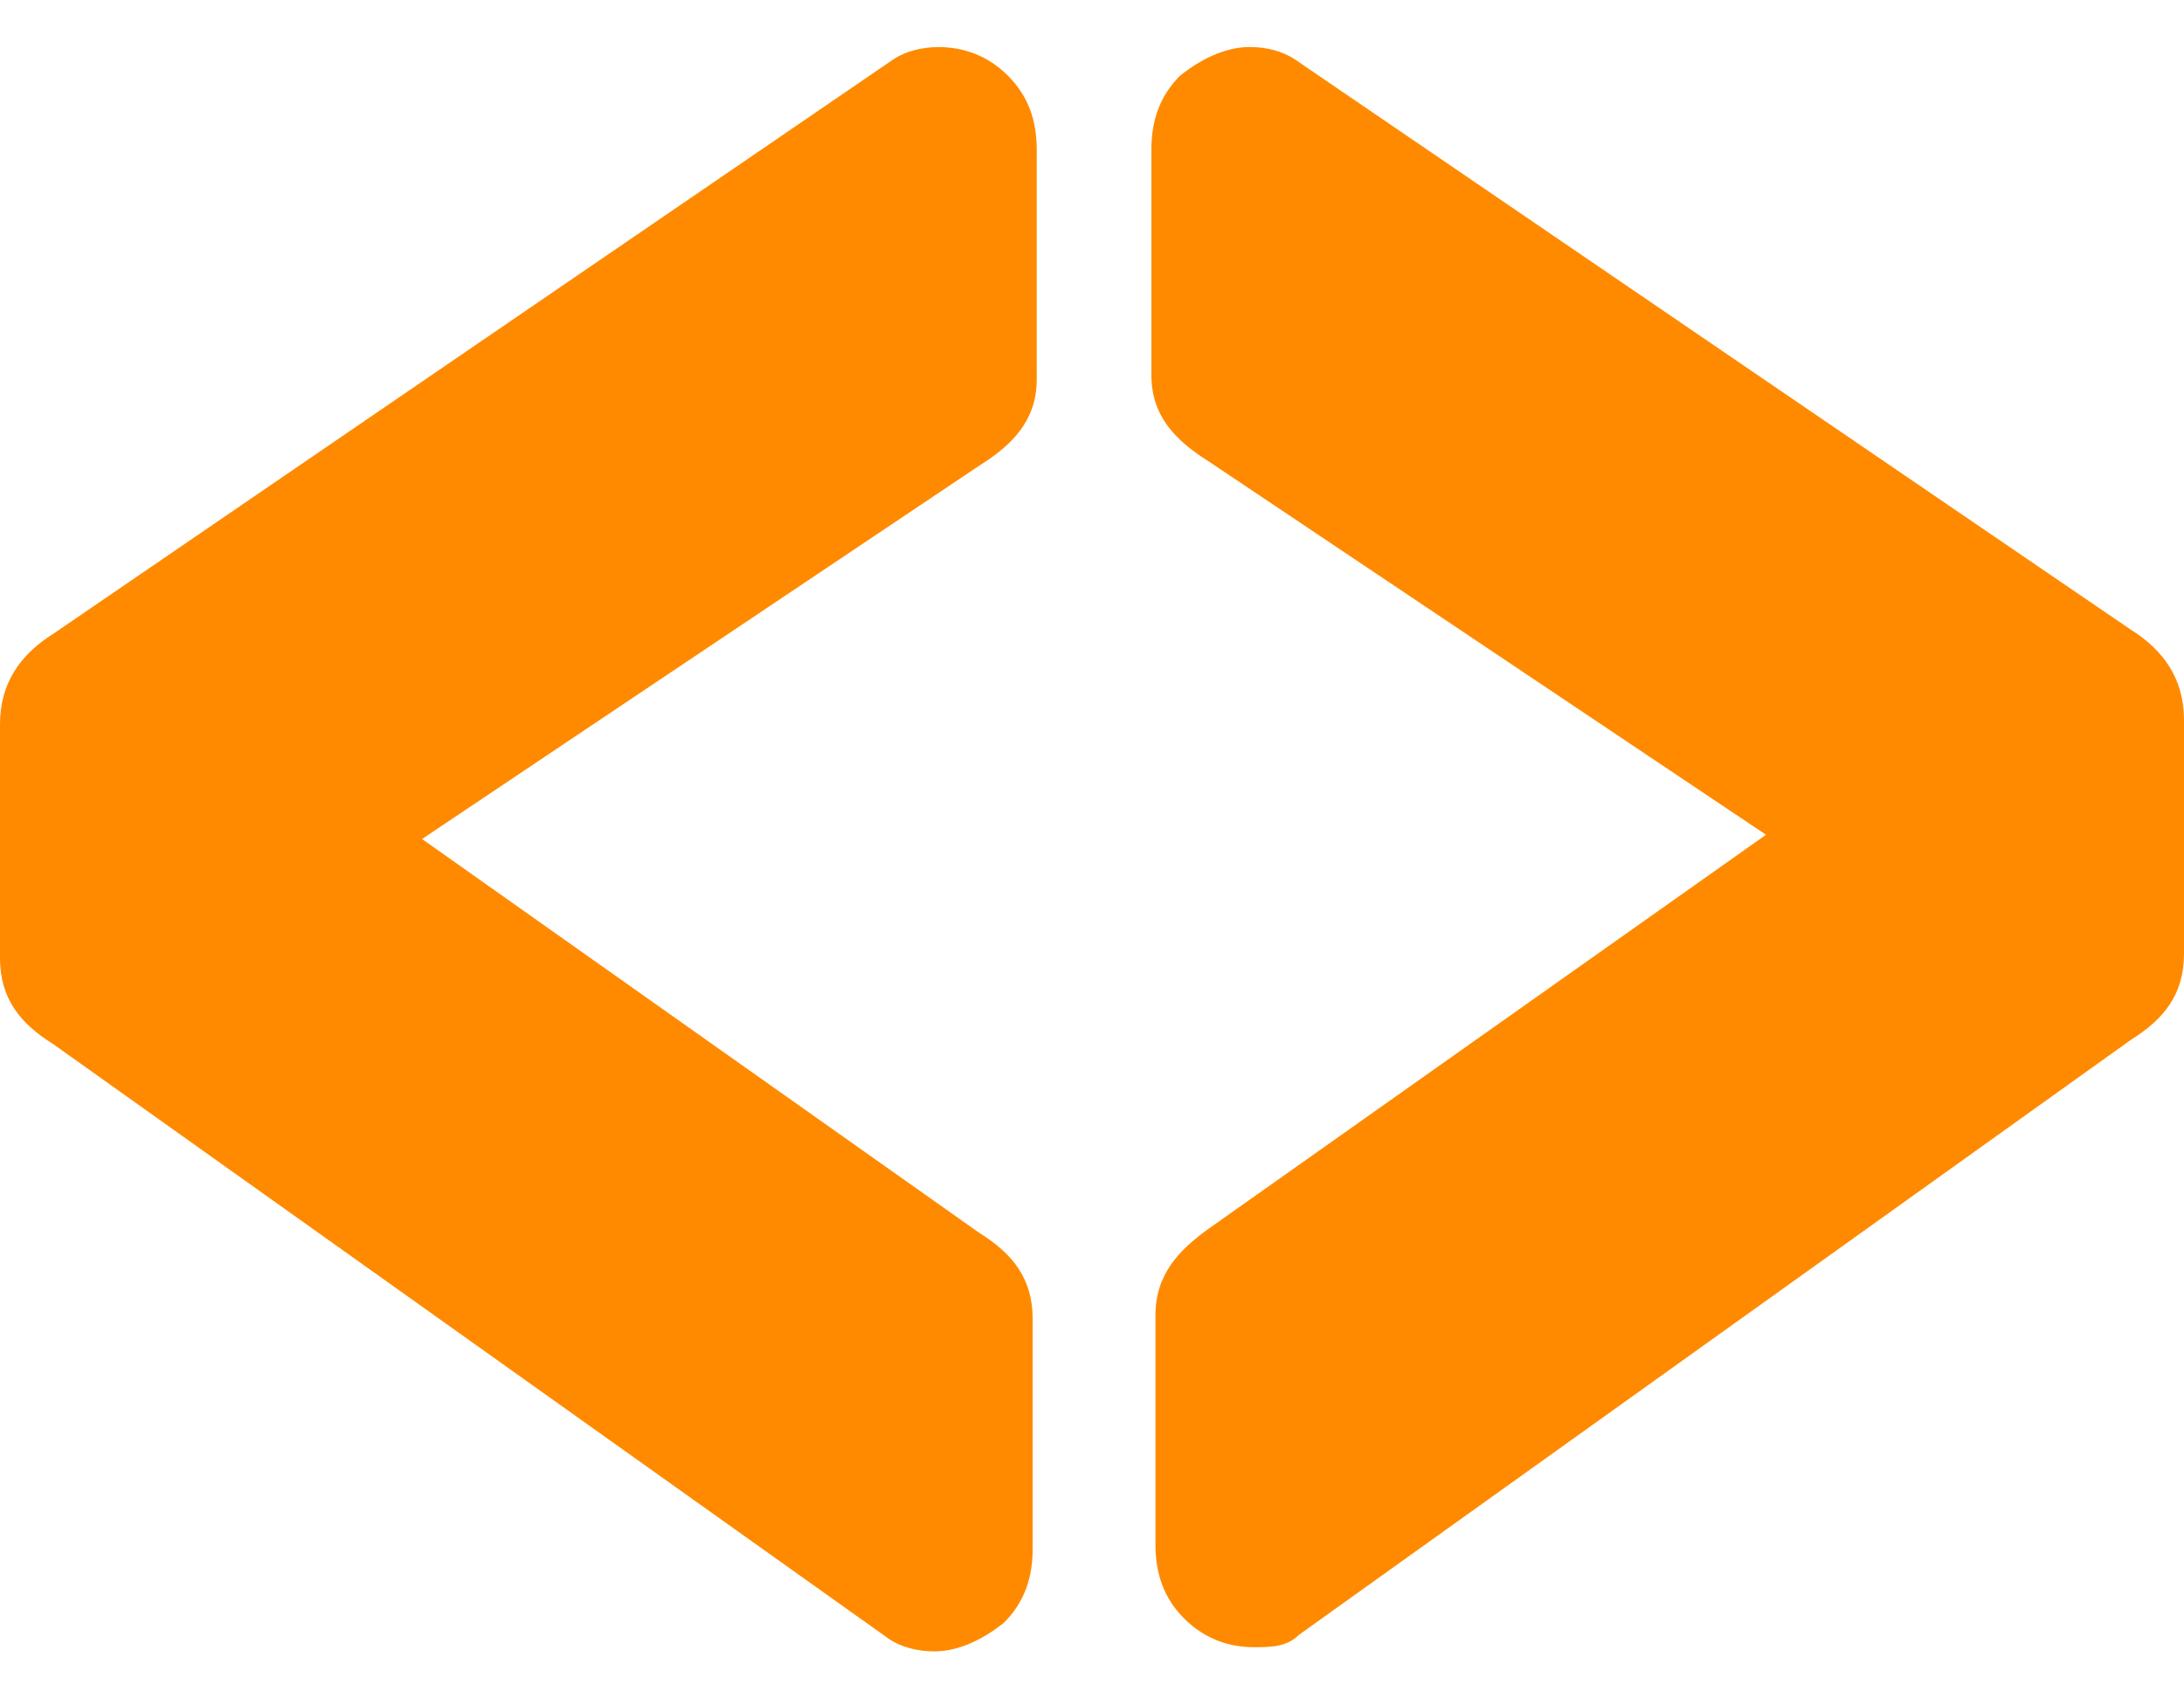
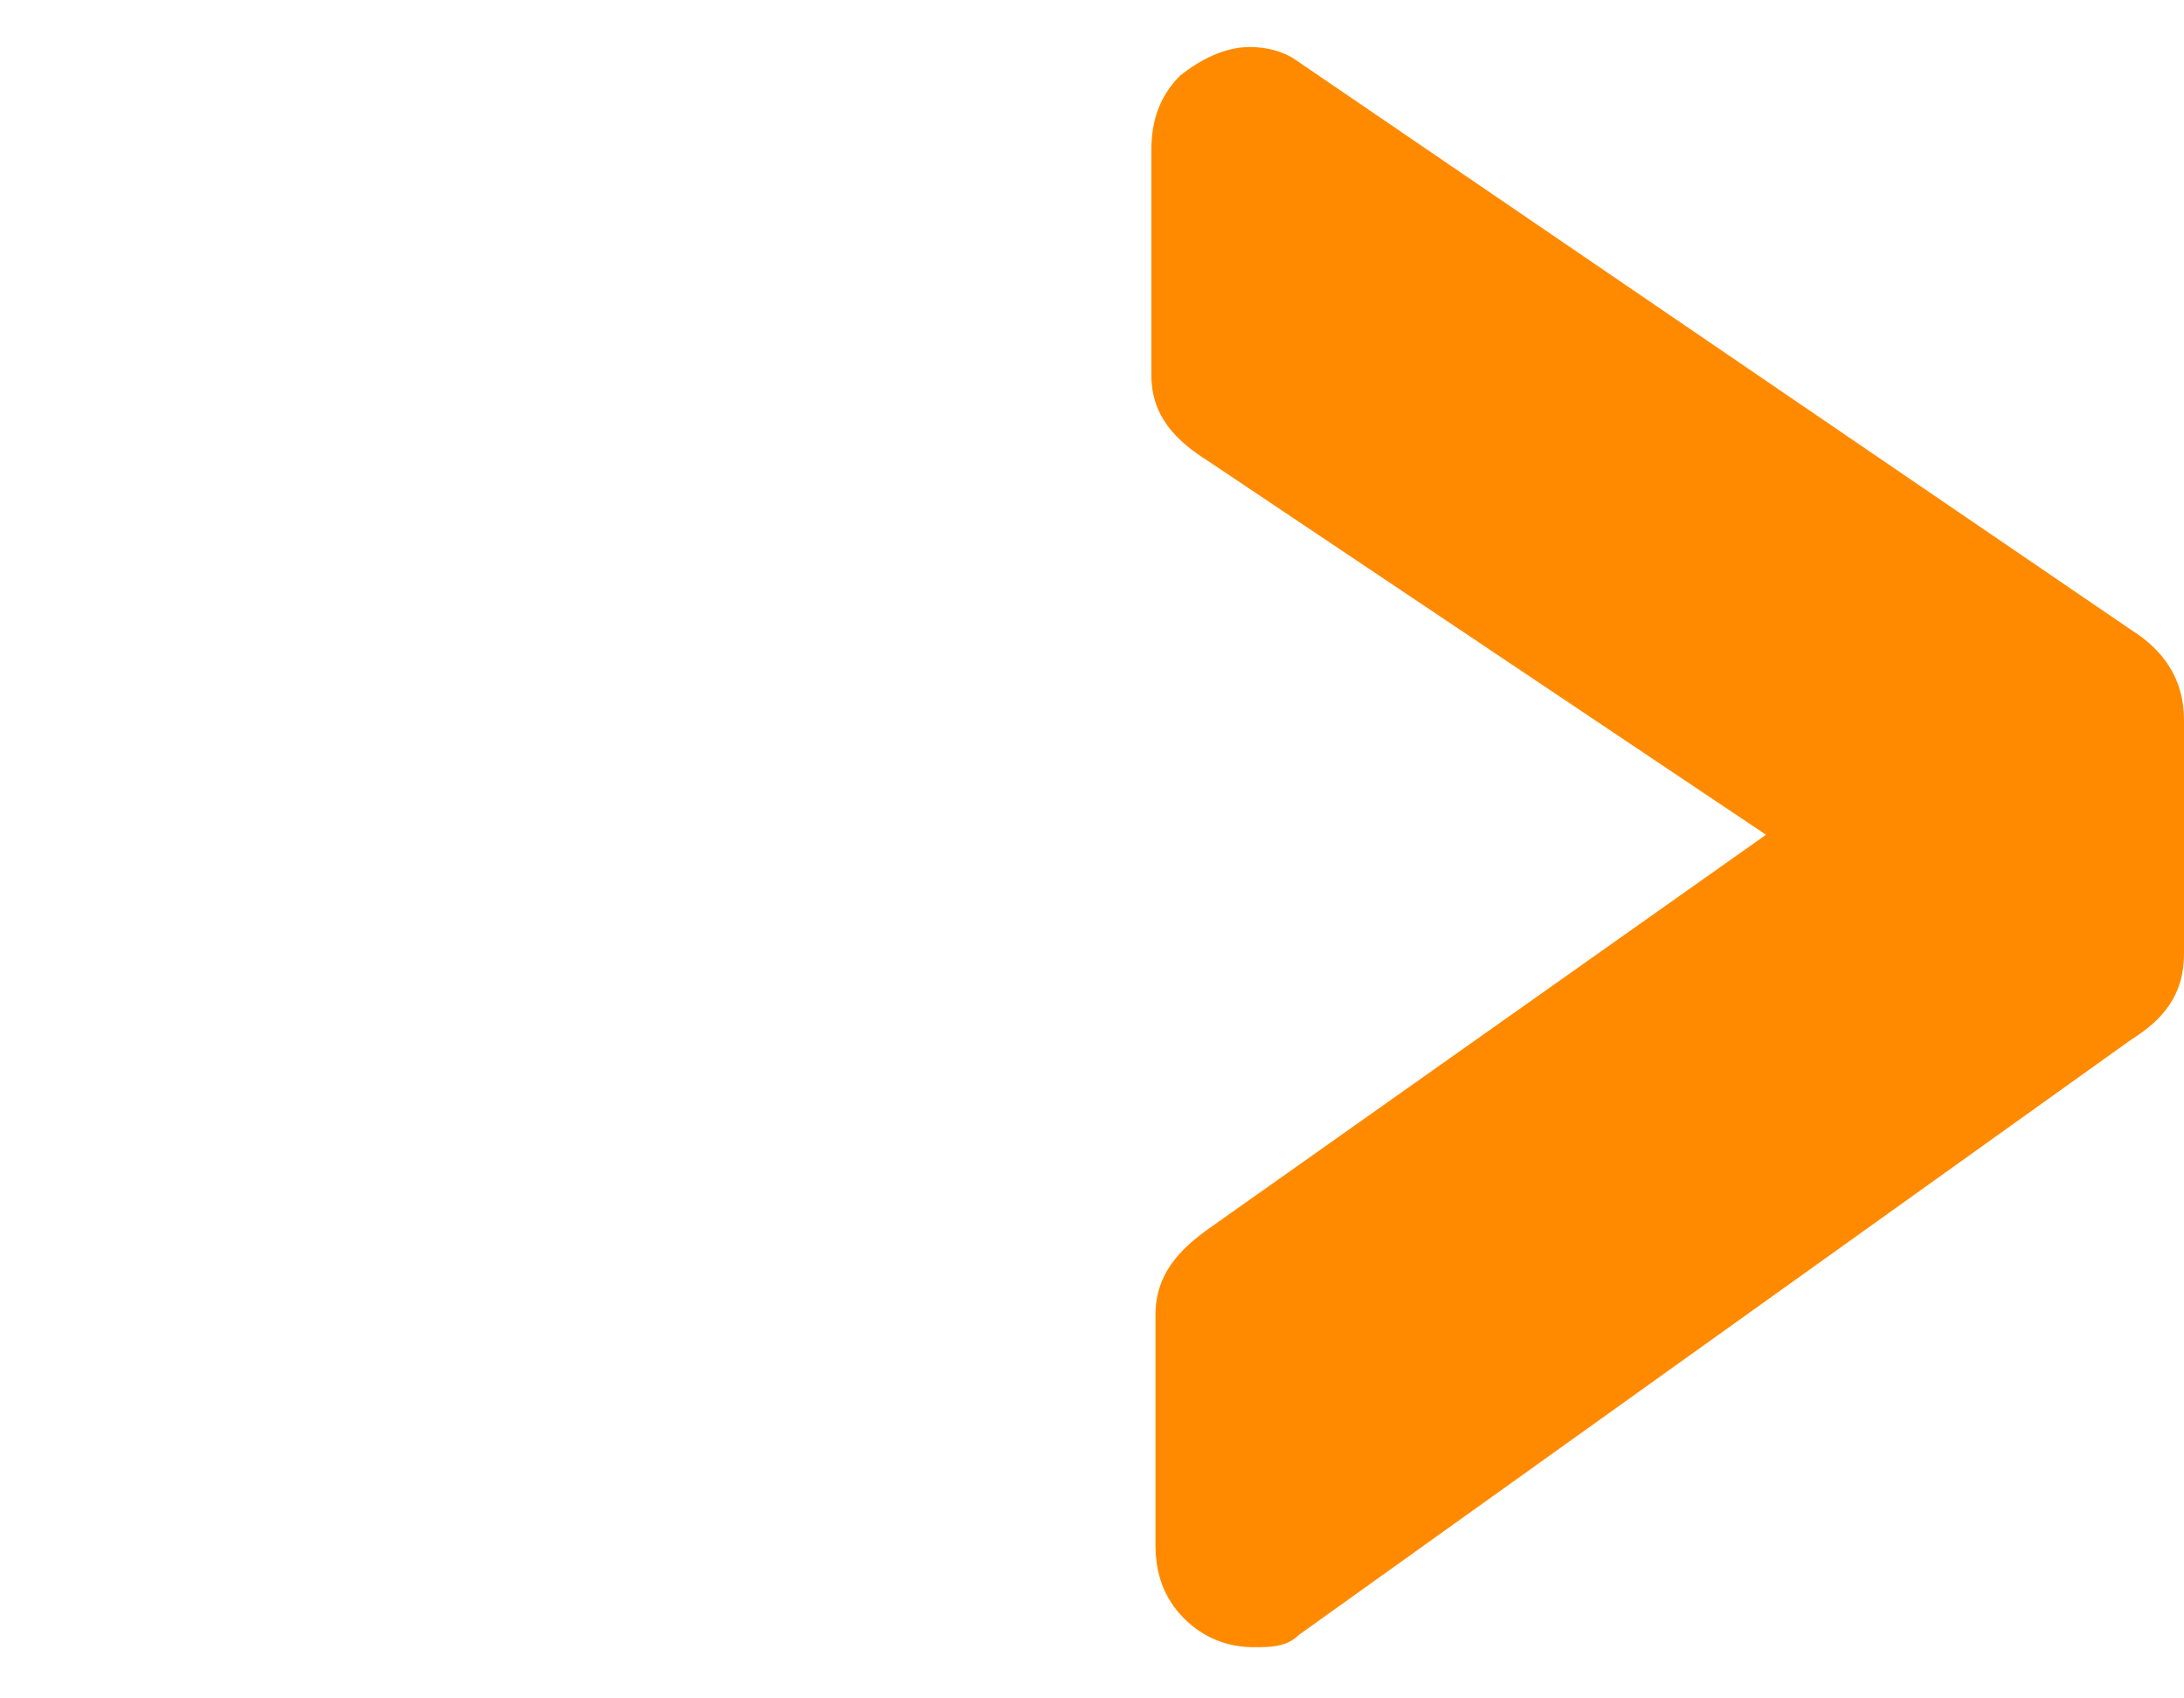
<svg xmlns="http://www.w3.org/2000/svg" width="36" height="28" viewBox="0 0 36 28" fill="none">
  <path fill-rule="evenodd" clip-rule="evenodd" d="M21.41 26.953C21.207 27.156 20.937 27.156 20.667 27.156C20.262 27.156 19.857 27.021 19.519 26.683C19.181 26.345 19.046 25.939 19.046 25.465V21.677C19.046 21 19.451 20.595 19.924 20.256L29.11 13.762L19.924 7.607C19.384 7.269 18.979 6.863 18.979 6.186V2.466C18.979 1.992 19.114 1.586 19.451 1.248C19.789 0.978 20.194 0.775 20.6 0.775C20.87 0.775 21.14 0.842 21.343 0.978L35.122 10.38C35.662 10.718 36 11.192 36 11.868V15.724C36 16.401 35.662 16.806 35.122 17.145L21.41 26.953Z" fill="#FF8A00" />
-   <path fill-rule="evenodd" clip-rule="evenodd" d="M6.957 13.832L16.143 20.326C16.684 20.664 17.022 21.07 17.022 21.746V25.534C17.022 26.008 16.887 26.414 16.549 26.752C16.211 27.023 15.806 27.225 15.4 27.225C15.13 27.225 14.86 27.158 14.658 27.023L0.878 17.214C0.338 16.876 0 16.47 0 15.793V11.938C0 11.261 0.338 10.788 0.878 10.449L14.725 0.979C14.928 0.844 15.198 0.776 15.468 0.776C15.873 0.776 16.279 0.911 16.616 1.25C16.954 1.588 17.089 1.994 17.089 2.467V6.255C17.089 6.932 16.684 7.338 16.143 7.676L6.957 13.832Z" fill="#FF8A00" />
</svg>